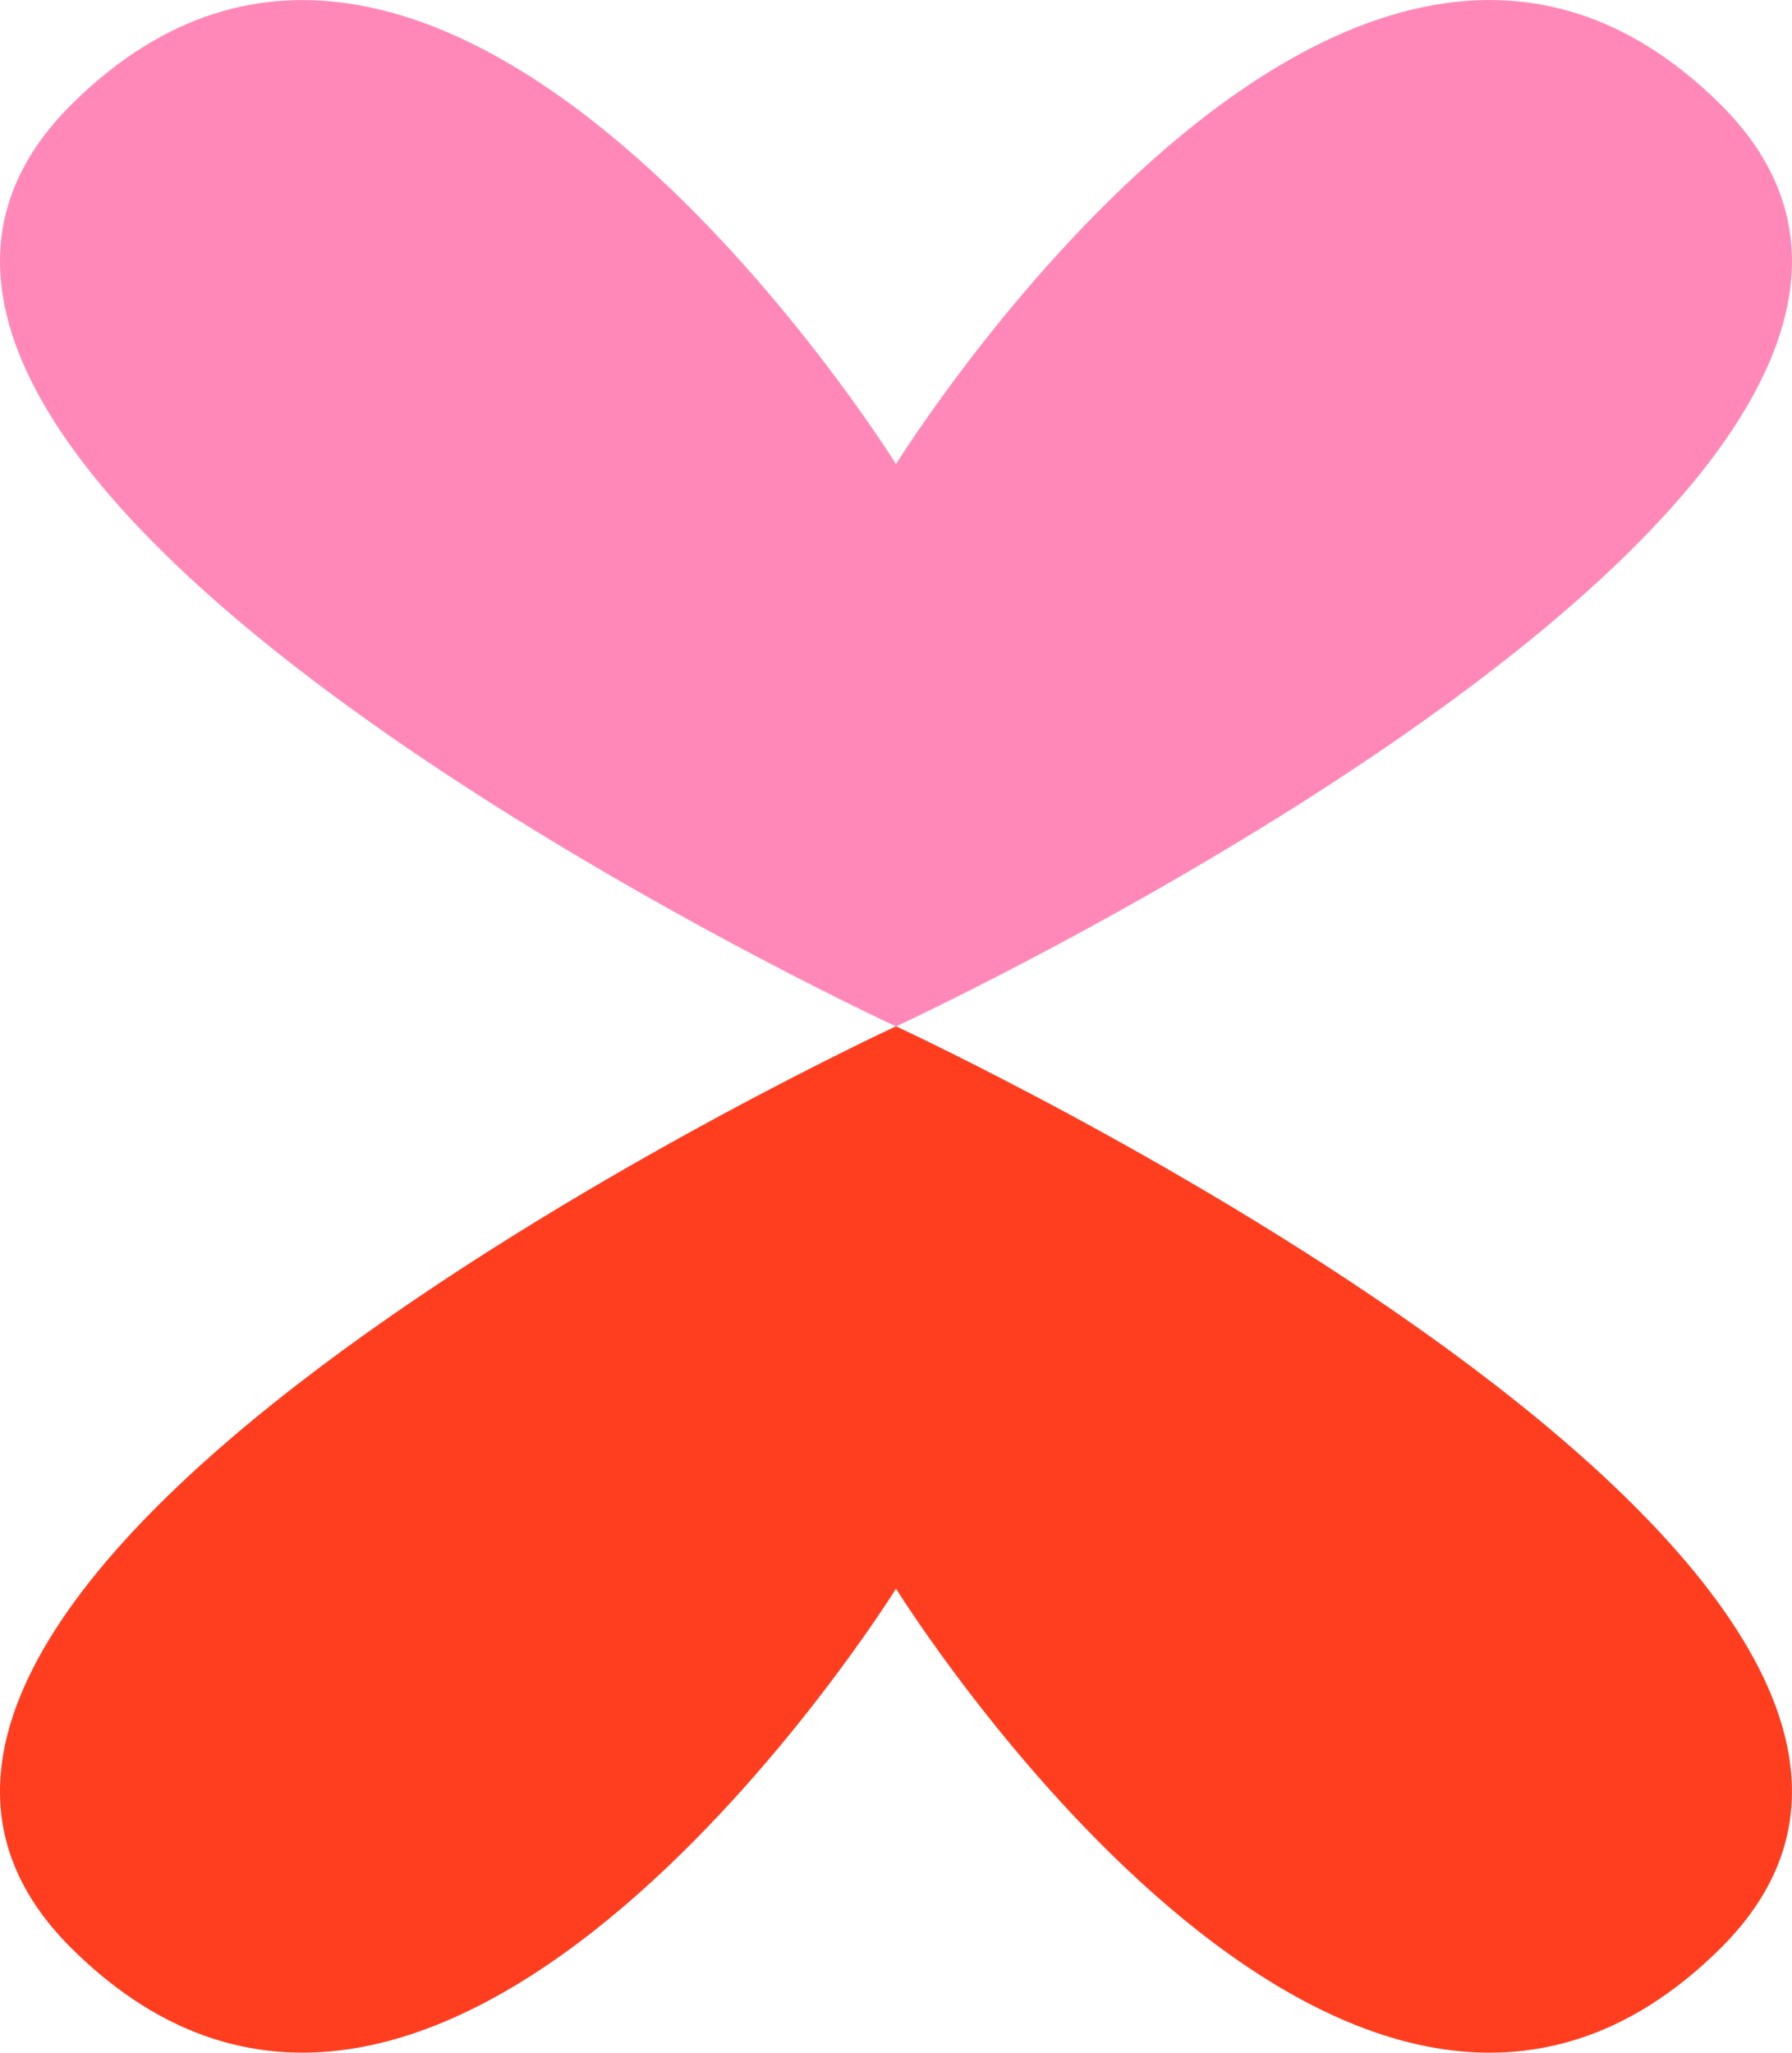
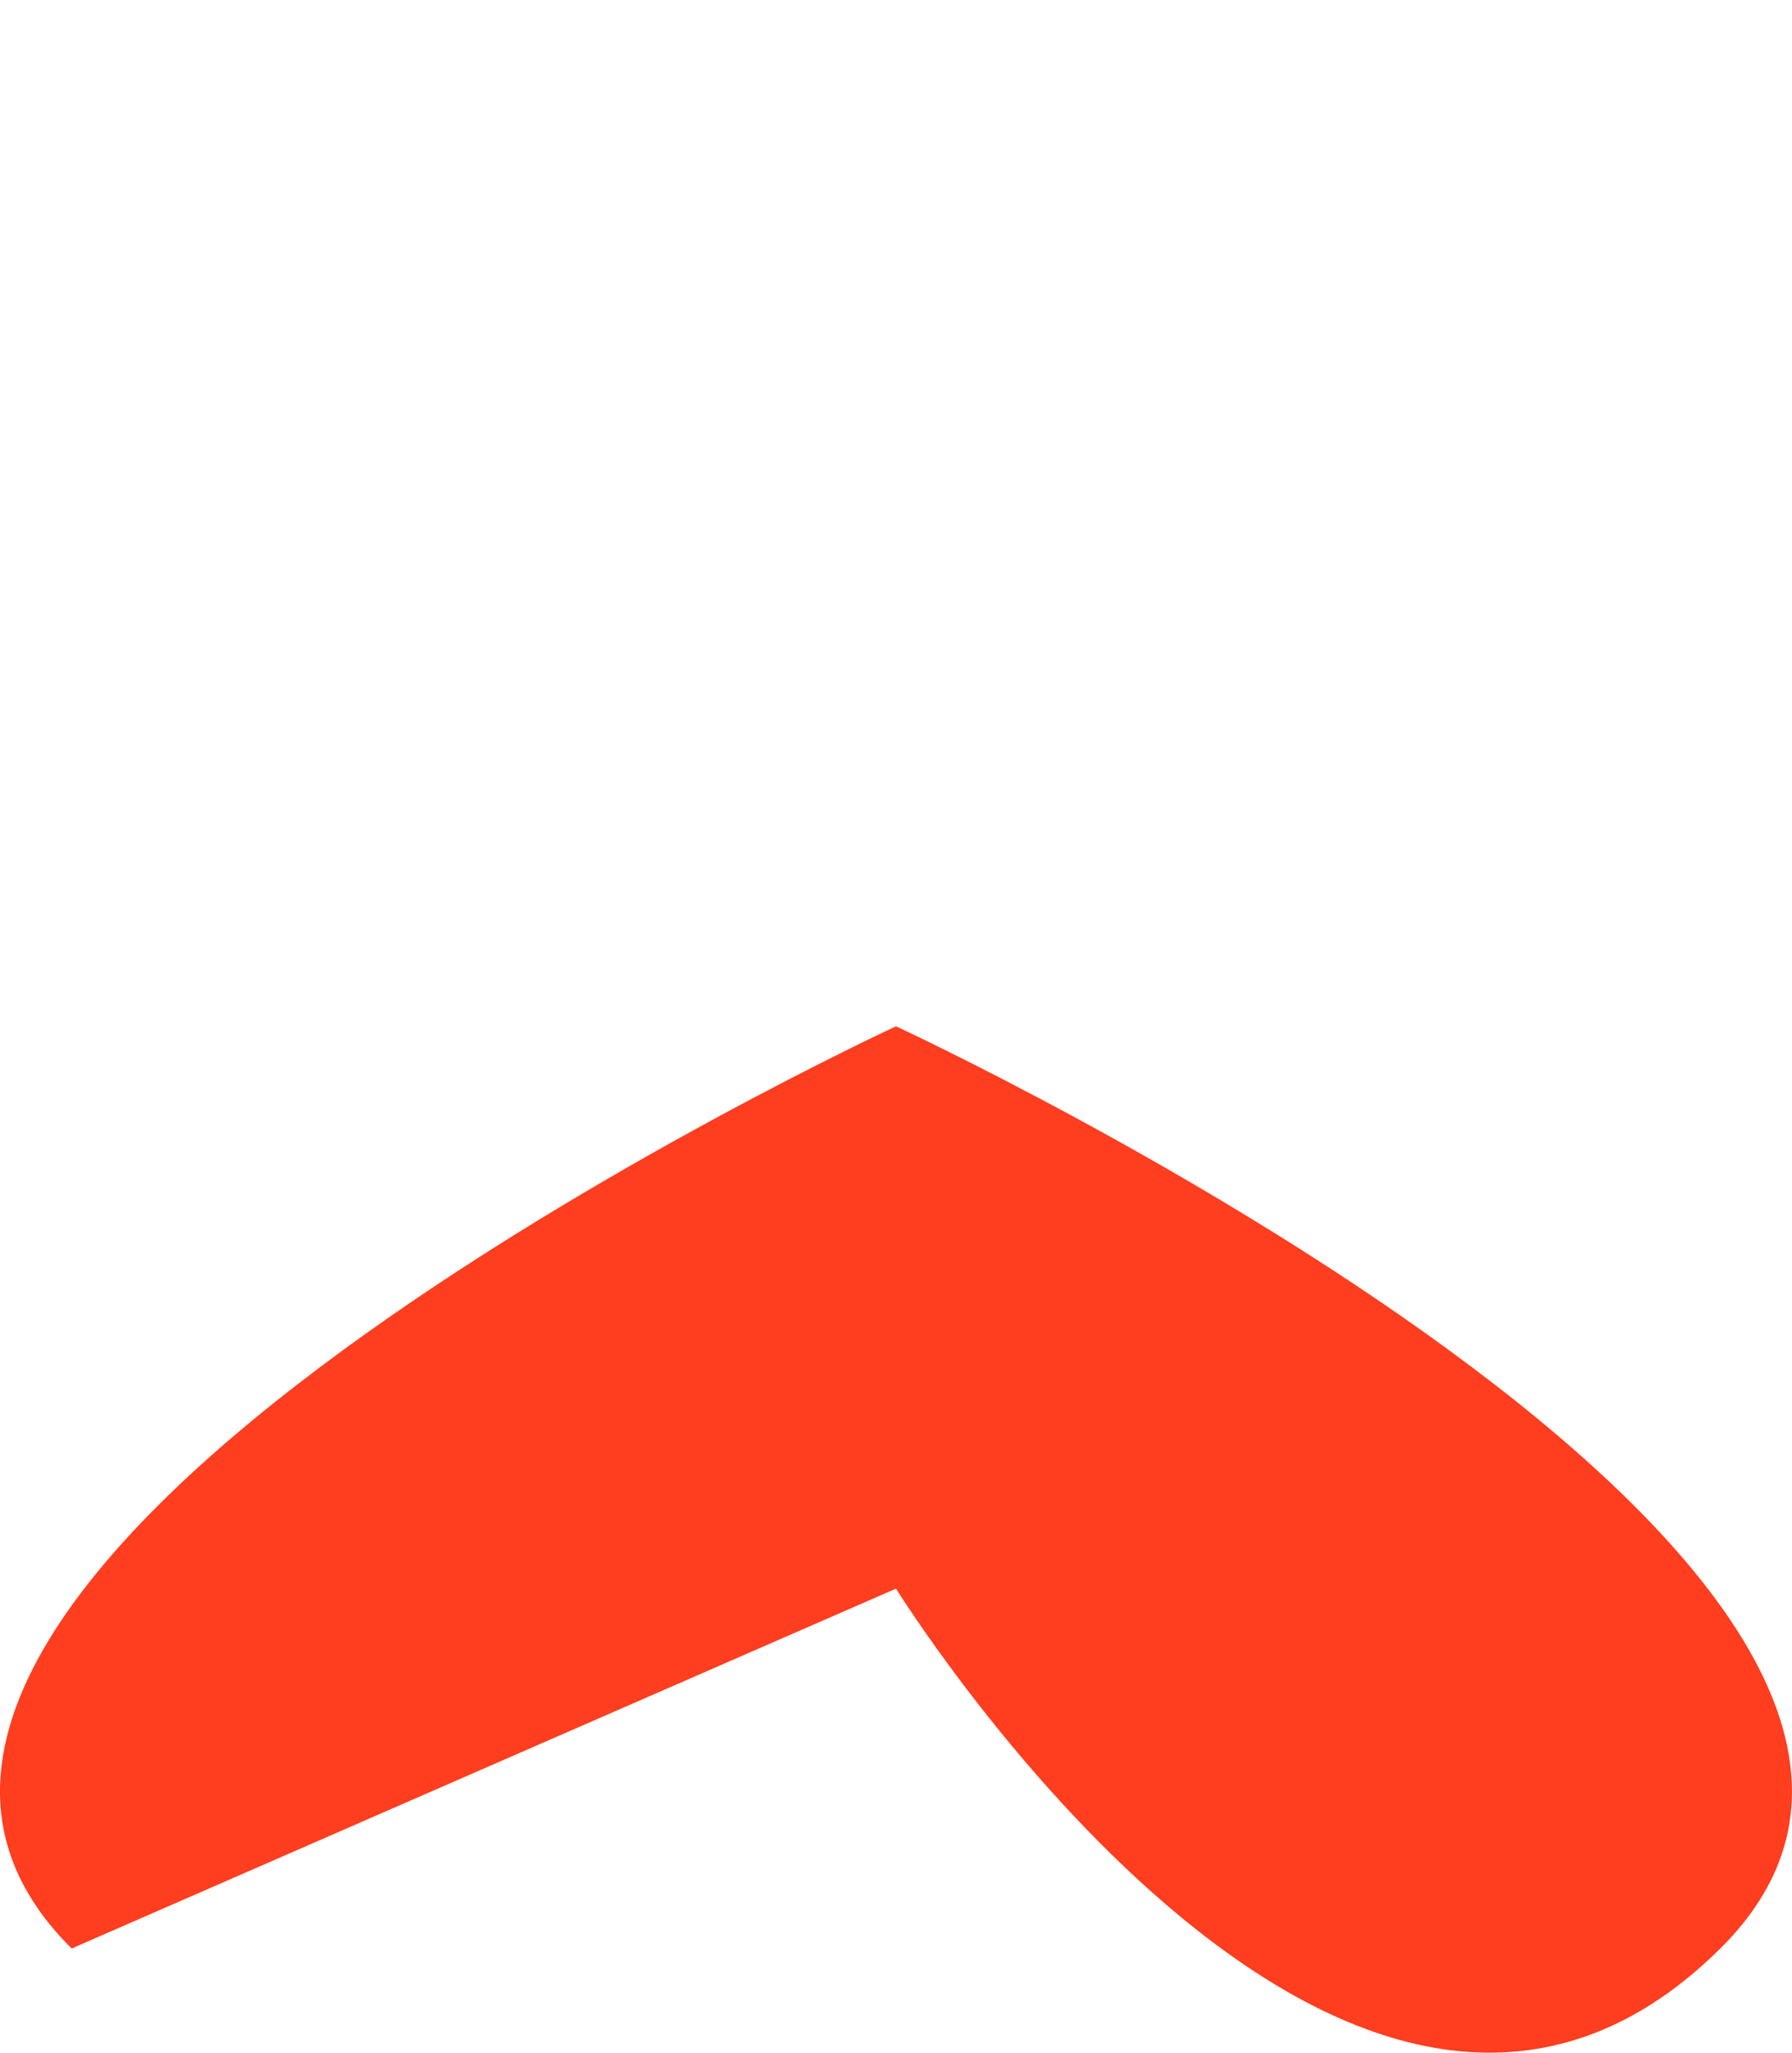
<svg xmlns="http://www.w3.org/2000/svg" width="55" height="63" viewBox="0 0 55 63" fill="none">
-   <path d="M27.5 14.244S41.388-8.12 52.8 3.2c11.41 11.317-25.3 28.302-25.3 28.302S-9.214 14.517 2.2 3.2C13.61-8.117 27.5 14.244 27.5 14.244z" fill="#FF88B9" />
-   <path d="M27.5 48.756S41.388 71.12 52.8 59.8c11.41-11.317-25.3-28.302-25.3-28.302S-9.214 48.483 2.2 59.8C13.61 71.117 27.5 48.756 27.5 48.756z" fill="#FF3D1F" />
+   <path d="M27.5 48.756S41.388 71.12 52.8 59.8c11.41-11.317-25.3-28.302-25.3-28.302S-9.214 48.483 2.2 59.8z" fill="#FF3D1F" />
</svg>